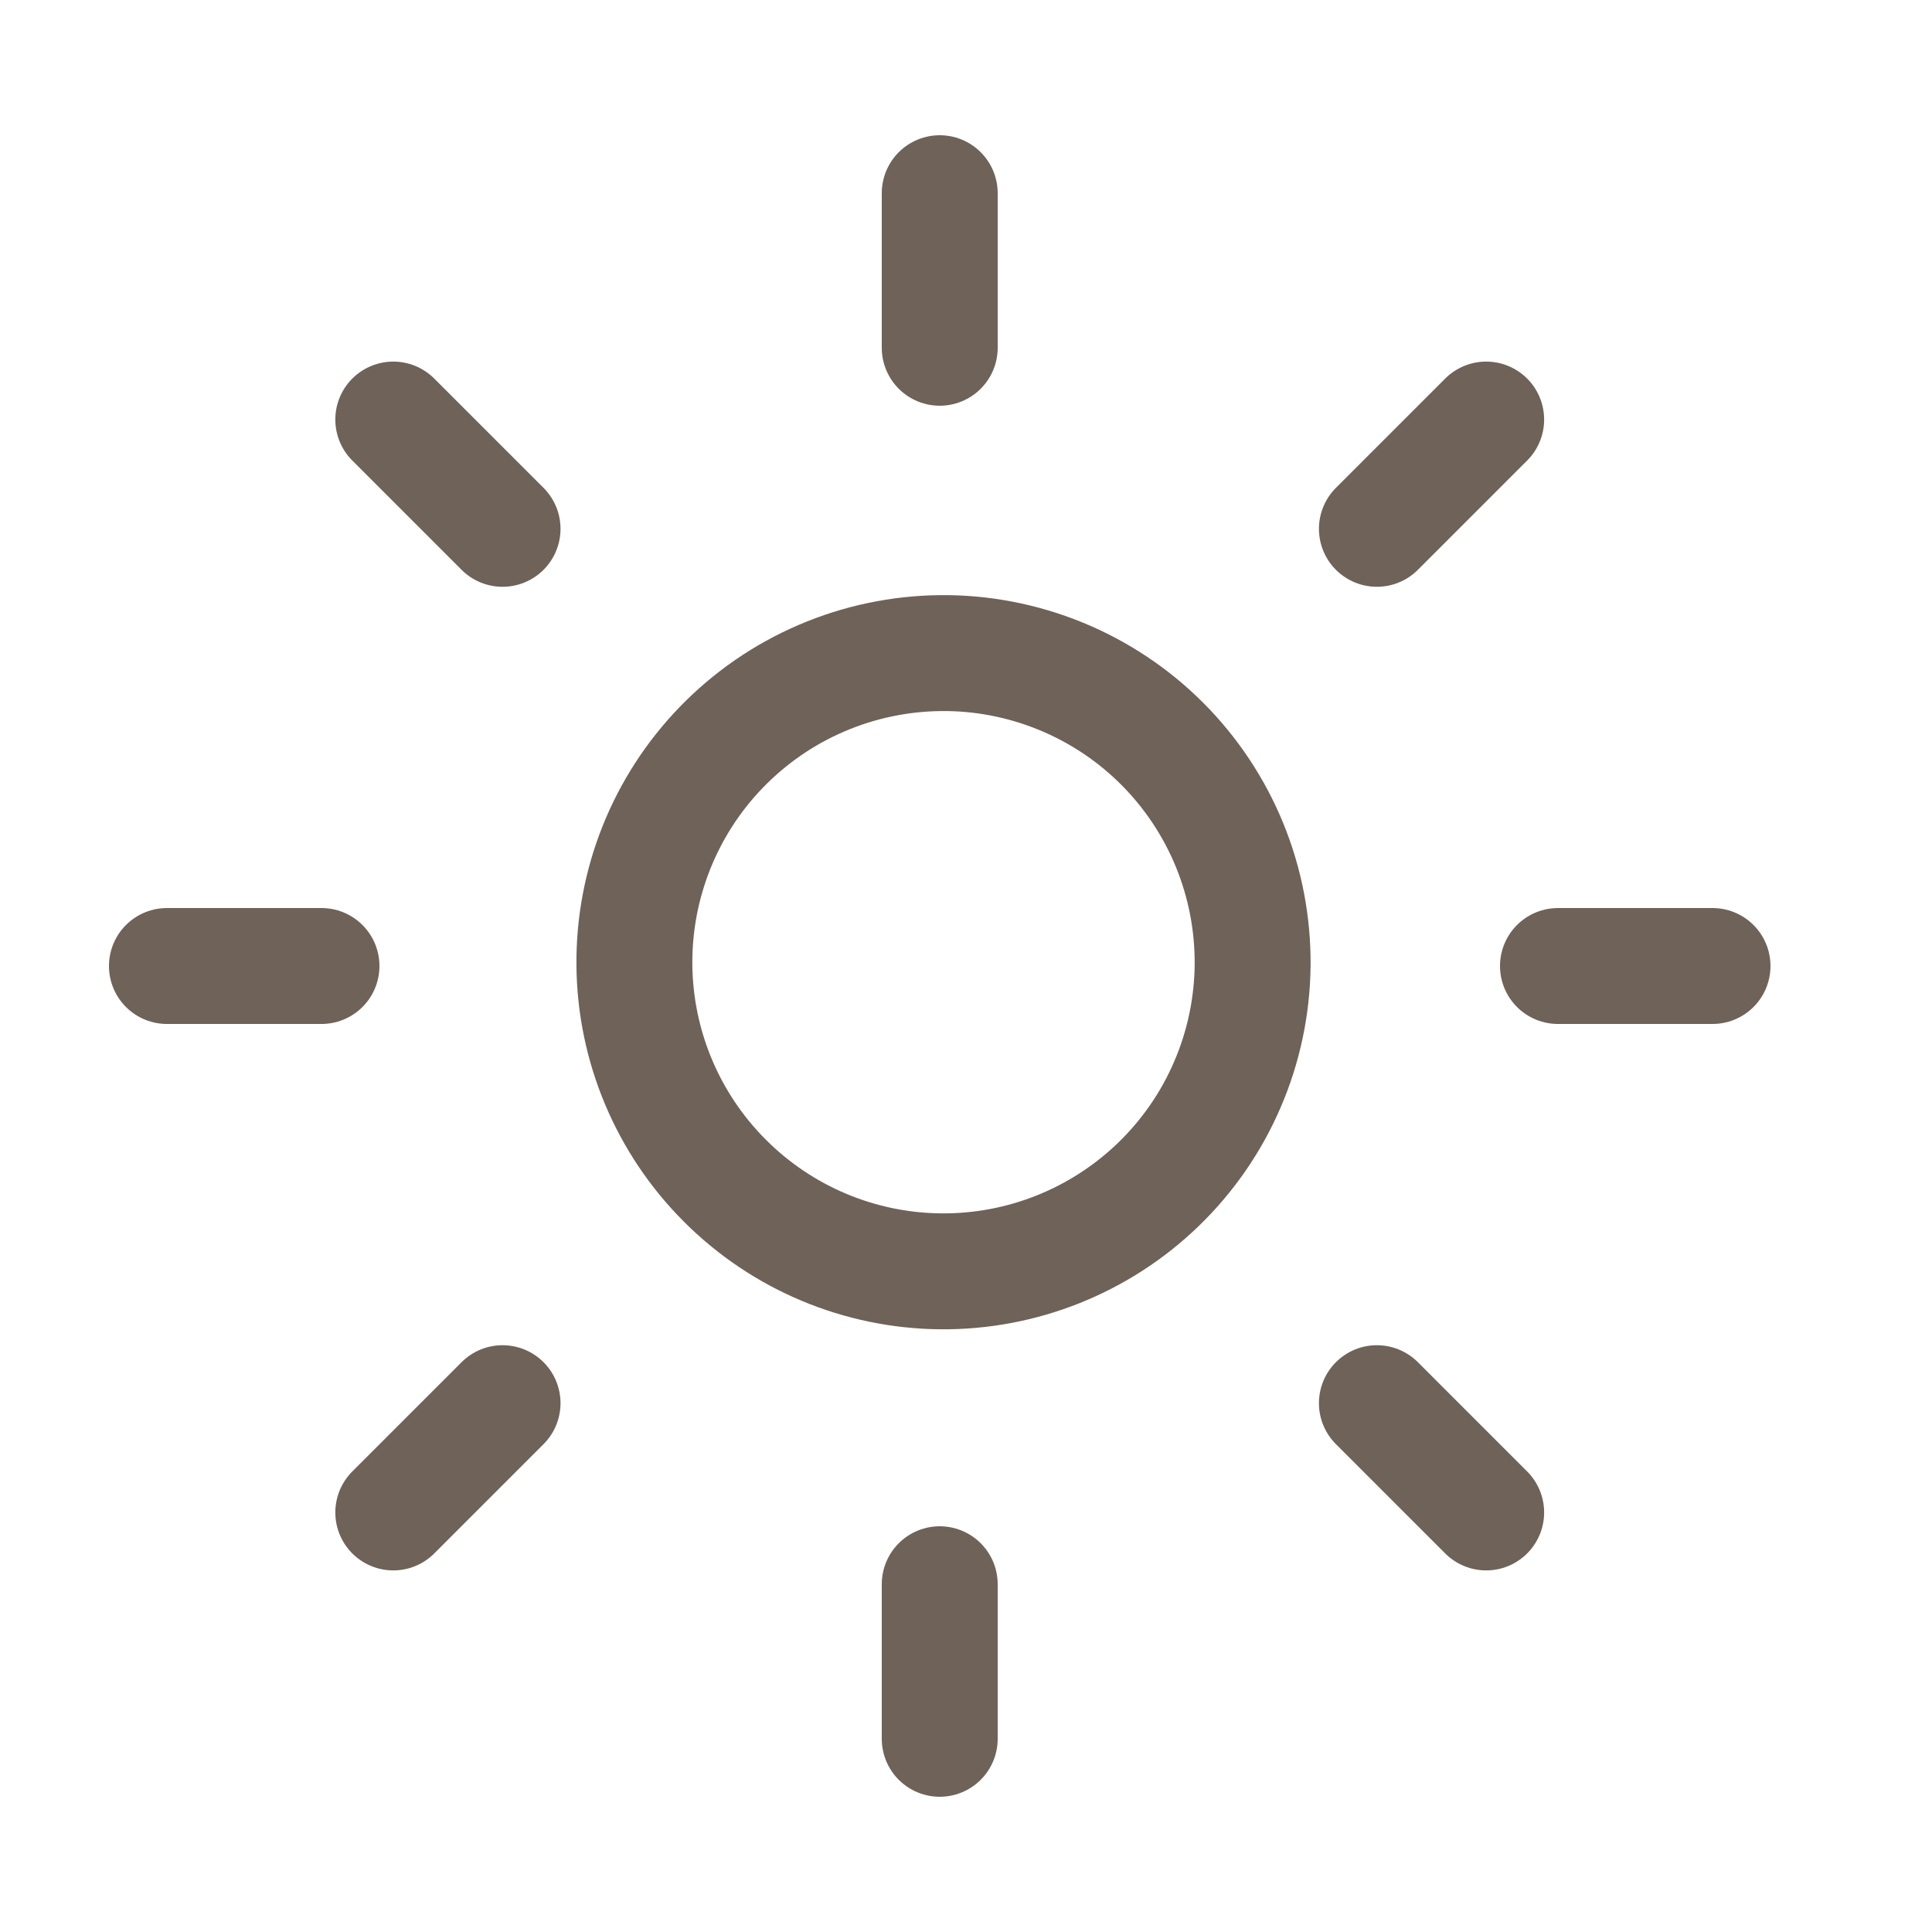
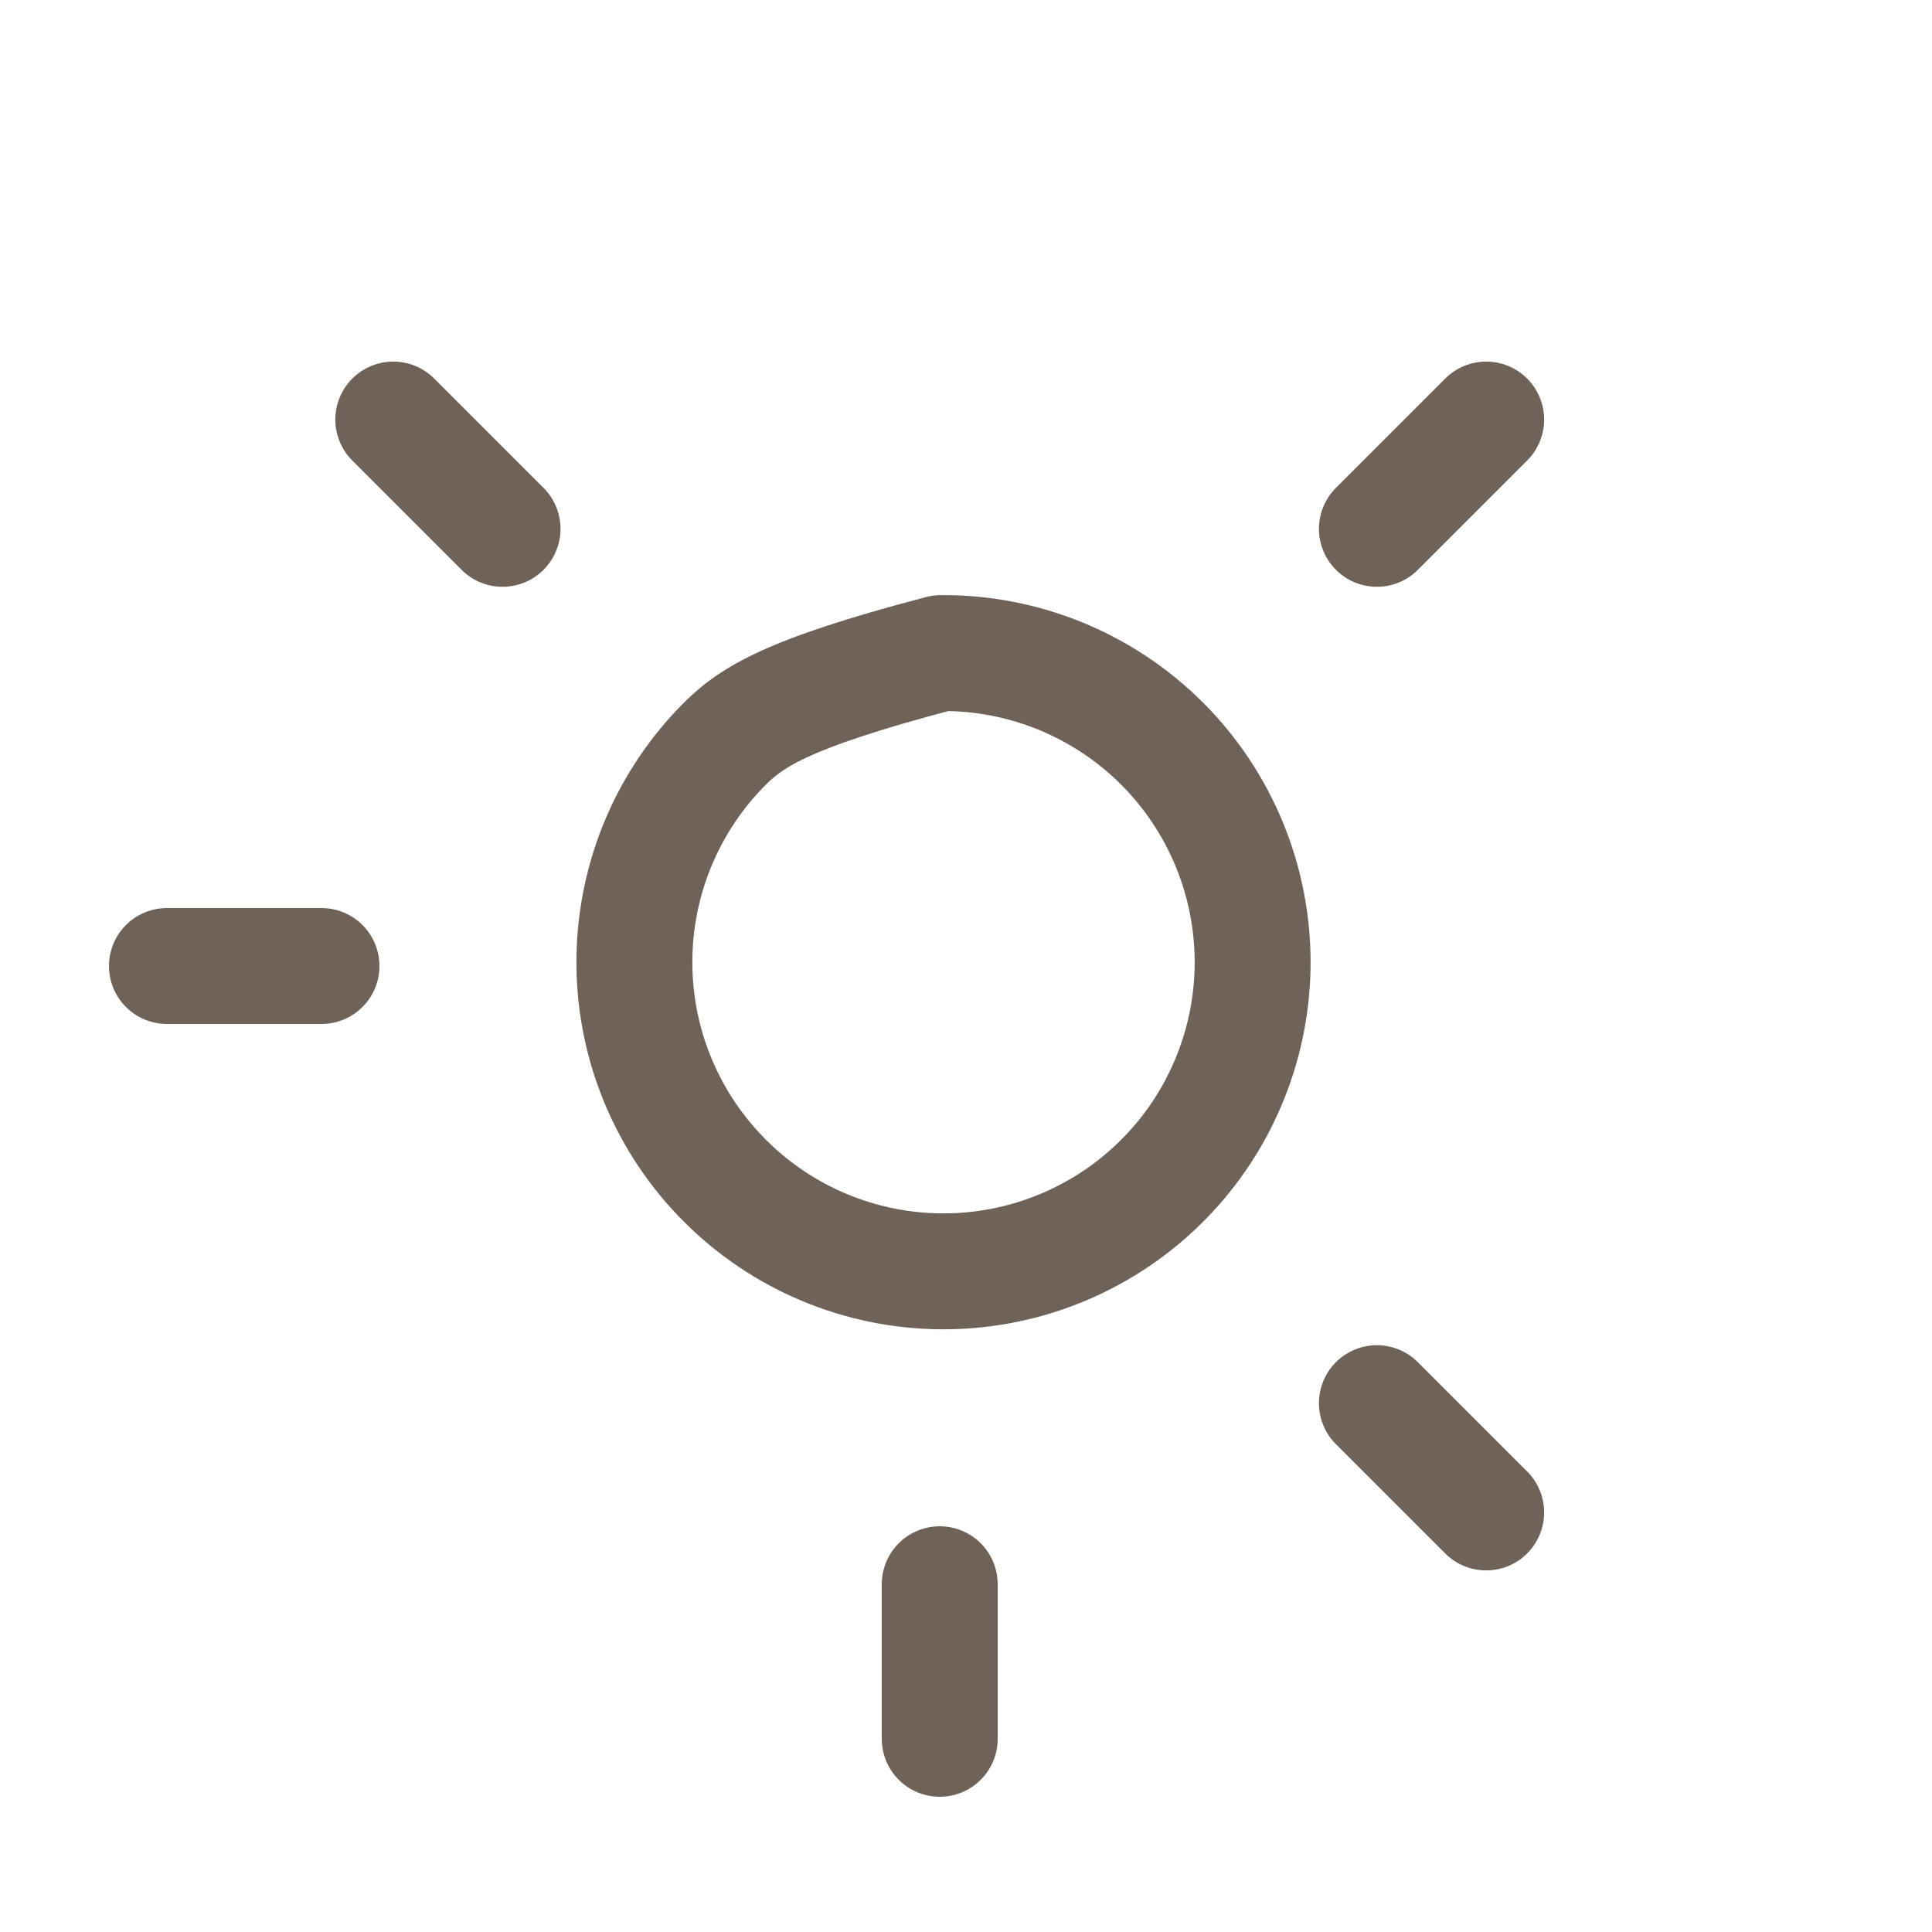
<svg xmlns="http://www.w3.org/2000/svg" width="25" height="25" viewBox="0 0 25 25" fill="none">
  <g clip-path="url(#clip0_4567_22854)">
-     <path d="M14.988 15.328C15.37 14.959 15.675 14.518 15.884 14.03C16.094 13.542 16.204 13.017 16.209 12.486C16.213 11.954 16.112 11.428 15.911 10.936C15.71 10.445 15.413 9.998 15.037 9.622C14.662 9.247 14.215 8.95 13.724 8.749C13.232 8.548 12.705 8.446 12.174 8.451C11.643 8.456 11.118 8.566 10.63 8.776C10.142 8.985 9.701 9.29 9.332 9.672C8.603 10.426 8.2 11.437 8.209 12.486C8.218 13.534 8.639 14.538 9.381 15.279C10.122 16.021 11.125 16.442 12.174 16.451C13.223 16.46 14.233 16.057 14.988 15.328Z" stroke="#6E6259" stroke-width="1.5" stroke-linecap="round" stroke-linejoin="round" />
-     <path d="M6.503 18.157L5.089 19.571" stroke="#6E6259" stroke-width="1.5" stroke-linecap="round" stroke-linejoin="round" />
+     <path d="M14.988 15.328C15.37 14.959 15.675 14.518 15.884 14.03C16.094 13.542 16.204 13.017 16.209 12.486C16.213 11.954 16.112 11.428 15.911 10.936C15.71 10.445 15.413 9.998 15.037 9.622C14.662 9.247 14.215 8.95 13.724 8.749C13.232 8.548 12.705 8.446 12.174 8.451C10.142 8.985 9.701 9.29 9.332 9.672C8.603 10.426 8.2 11.437 8.209 12.486C8.218 13.534 8.639 14.538 9.381 15.279C10.122 16.021 11.125 16.442 12.174 16.451C13.223 16.46 14.233 16.057 14.988 15.328Z" stroke="#6E6259" stroke-width="1.5" stroke-linecap="round" stroke-linejoin="round" />
    <path d="M6.503 6.843L5.089 5.429" stroke="#6E6259" stroke-width="1.5" stroke-linecap="round" stroke-linejoin="round" />
    <path d="M17.817 6.843L19.231 5.429" stroke="#6E6259" stroke-width="1.5" stroke-linecap="round" stroke-linejoin="round" />
    <path d="M17.817 18.157L19.231 19.571" stroke="#6E6259" stroke-width="1.5" stroke-linecap="round" stroke-linejoin="round" />
    <path d="M4.16 12.5H2.16" stroke="#6E6259" stroke-width="1.5" stroke-linecap="round" stroke-linejoin="round" />
-     <path d="M12.16 4.5V2.5" stroke="#6E6259" stroke-width="1.5" stroke-linecap="round" stroke-linejoin="round" />
-     <path d="M20.16 12.5H22.16" stroke="#6E6259" stroke-width="1.5" stroke-linecap="round" stroke-linejoin="round" />
    <path d="M12.16 20.5V22.5" stroke="#6E6259" stroke-width="1.5" stroke-linecap="round" stroke-linejoin="round" />
  </g>
  <defs>
    <clipPath id="clip0_4567_22854">
      <rect width="24" height="24" fill="white" transform="translate(0.16 0.5)" />
    </clipPath>
  </defs>
</svg>